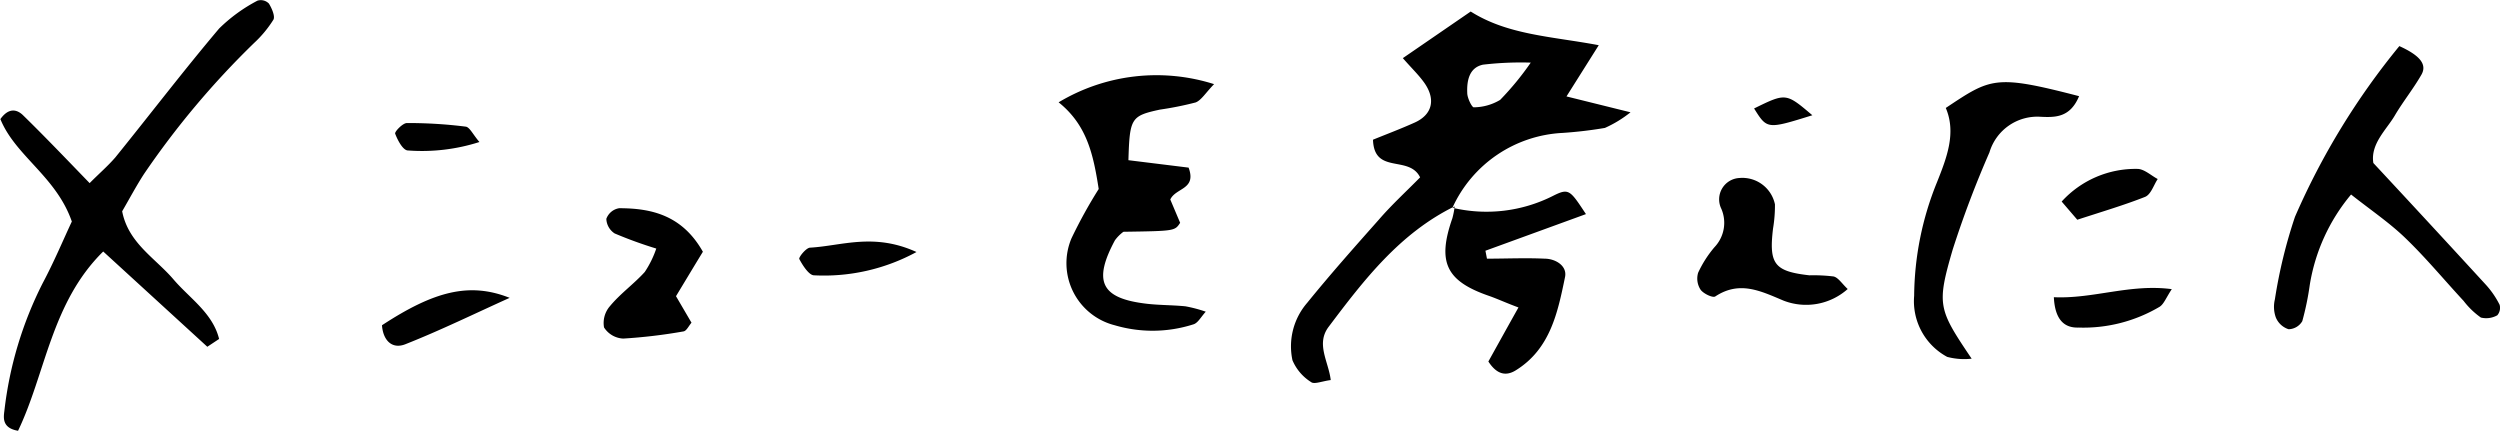
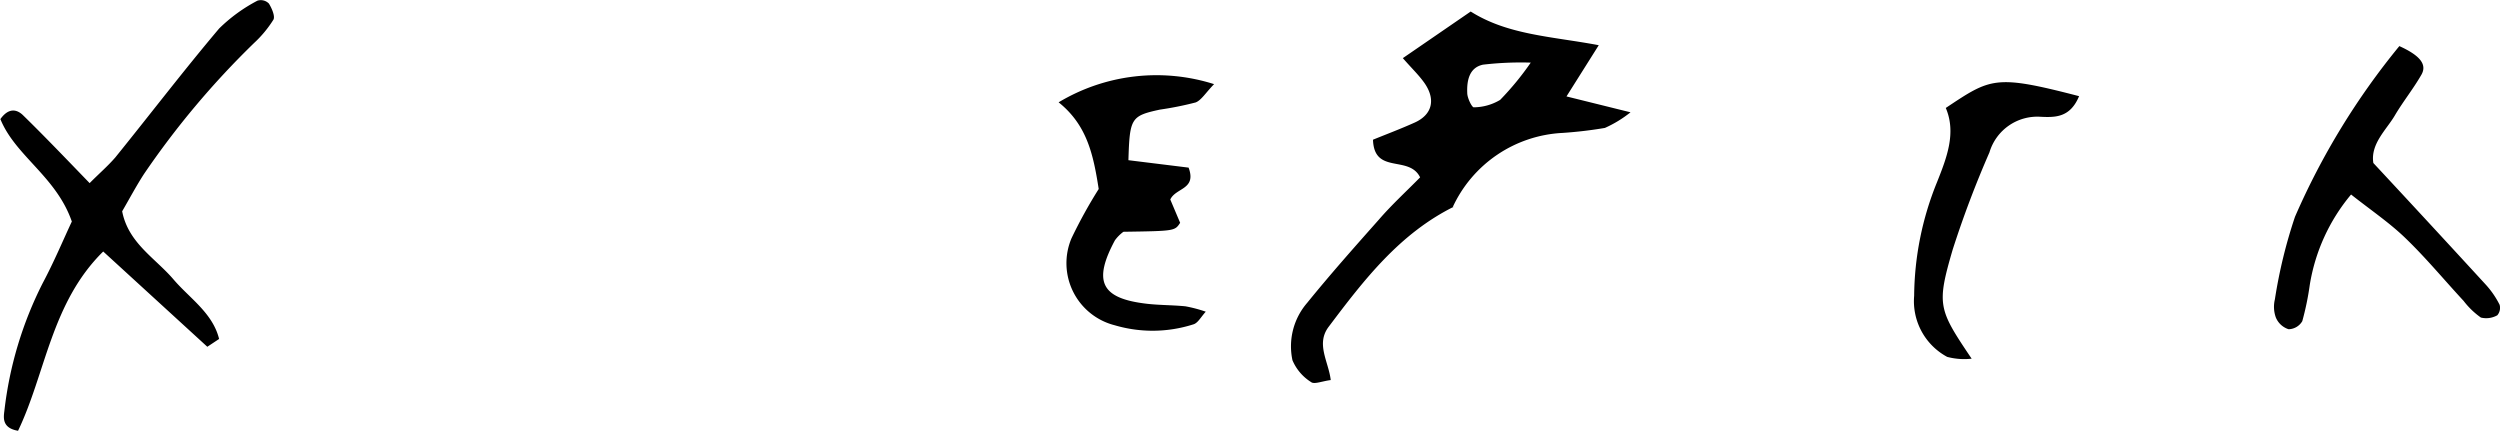
<svg xmlns="http://www.w3.org/2000/svg" viewBox="0 0 195.23 33.65">
  <g data-name="レイヤー 2">
    <path d="M113.6 16.11c-4.28 2.1-7.08 5.74-9.85 9.42-1 1.34 0 2.7.17 4.15-.69.09-1.29.35-1.53.16a3.72 3.72 0 01-1.46-1.71 5.19 5.19 0 011.15-4.48c1.8-2.22 3.7-4.36 5.6-6.5 1-1.16 2.18-2.24 3.22-3.3-.87-1.77-3.59-.19-3.68-2.94 1-.41 2.15-.84 3.26-1.34 1.37-.62 1.66-1.8.75-3.1-.44-.62-1-1.15-1.68-1.93l5.3-3.64c2.91 1.84 6.34 1.94 10 2.63l-2.52 4 5 1.24a9.23 9.23 0 01-2 1.22 32.86 32.86 0 01-3.31.39 10 10 0 00-8.59 5.83zm5.94-11.22a25.44 25.44 0 00-3.73.16c-1.08.23-1.27 1.25-1.23 2.21 0 .4.37 1.13.51 1.12a4.07 4.07 0 002.06-.58 22.5 22.5 0 002.39-2.91zM16.19 27.08l-8.13-7.44c-4.06 4-4.49 9.5-6.65 14-1.24-.21-1.14-1-1.07-1.54a29.36 29.36 0 013-10c.89-1.67 1.62-3.42 2.27-4.8-1.22-3.52-4.41-5.12-5.58-8 .68-.95 1.33-.73 1.77-.3 1.71 1.67 3.35 3.39 5.2 5.3.71-.72 1.4-1.31 2-2 2.71-3.35 5.33-6.78 8.11-10.07a12.52 12.52 0 013-2.18.88.88 0 01.89.23c.23.37.5 1 .35 1.26a8.92 8.92 0 01-1.5 1.81 66 66 0 00-8.62 10.26c-.6.93-1.12 1.91-1.69 2.89.48 2.48 2.57 3.64 4 5.31 1.27 1.49 3.07 2.63 3.57 4.66zM85.8 14.76c-.42-2.71-.92-5-3.13-6.77a14.85 14.85 0 0112.14-1.42c-.66.68-1 1.26-1.44 1.43a25.5 25.5 0 01-2.79.56c-2.26.49-2.36.66-2.46 3.95l4.7.58c.64 1.72-1 1.56-1.43 2.49l.77 1.82c-.42.64-.42.64-4.43.7a3.17 3.17 0 00-.66.66c-1.69 3.14-1.11 4.47 2.17 4.92 1.1.16 2.22.13 3.33.24a10.63 10.63 0 011.59.42c-.42.47-.63.91-1 1a10.43 10.43 0 01-6.11.06 5 5 0 01-3.38-6.78 37.83 37.83 0 012.13-3.86zm97.8.43a14.61 14.61 0 00-3.23 7.09 21.72 21.72 0 01-.58 2.8 1.27 1.27 0 01-1.07.63 1.6 1.6 0 01-1-.93 2.46 2.46 0 01-.07-1.4 38.67 38.67 0 011.57-6.45 56.53 56.53 0 018.15-13.33c1.63.74 2.18 1.44 1.72 2.24-.63 1.1-1.44 2.1-2.08 3.19s-1.91 2.21-1.67 3.7c3 3.22 5.9 6.36 8.79 9.51a7 7 0 011.07 1.56.89.89 0 01-.18.82 1.76 1.76 0 01-1.28.18 6.15 6.15 0 01-1.35-1.3c-1.52-1.64-2.94-3.36-4.54-4.9-1.24-1.2-2.68-2.17-4.25-3.41zm-21.24-7.68c-.7 1.69-1.88 1.66-3 1.61a3.9 3.9 0 00-4 2.78 79.86 79.86 0 00-2.87 7.59c-1.27 4.35-1.12 4.66 1.48 8.52a5.2 5.2 0 01-1.91-.14 4.94 4.94 0 01-2.58-4.77 24 24 0 011.78-8.86c.77-1.93 1.52-3.86.69-5.81 3.52-2.34 3.83-2.63 10.41-.92z" />
-     <path d="M113.45 16.23a11.52 11.52 0 007.82-.93c1.25-.63 1.33-.47 2.58 1.42L116 19.58l.12.62c1.5 0 3-.07 4.5 0 .84 0 1.77.55 1.6 1.42-.57 2.77-1.15 5.63-3.85 7.3-.79.49-1.5.3-2.14-.69.69-1.24 1.43-2.58 2.35-4.22-1-.37-1.61-.66-2.29-.9-3.37-1.16-4.07-2.64-2.87-6.07a6.8 6.8 0 00.18-.92zm30.84 6.34a4.88 4.88 0 01-5 .91c-1.81-.76-3.44-1.58-5.34-.33-.2.13-.93-.22-1.15-.53a1.59 1.59 0 01-.19-1.32 8.7 8.7 0 011.28-2 2.76 2.76 0 00.53-3 1.67 1.67 0 011.42-2.4 2.6 2.6 0 012.77 2.06 11 11 0 01-.15 1.89c-.33 2.77.1 3.34 2.84 3.65a13 13 0 011.89.09c.37.09.65.56 1.1.98zm-89.4-2.91c-.83 1.36-1.47 2.43-2.1 3.47L54 25.2c-.22.26-.39.64-.62.68a41.44 41.44 0 01-4.71.56 1.88 1.88 0 01-1.5-.87 2 2 0 01.46-1.66c.83-1 1.87-1.73 2.72-2.67a7.78 7.78 0 00.9-1.83A32.84 32.84 0 0148 18.23a1.42 1.42 0 01-.65-1.14 1.28 1.28 0 011-.83c2.53 0 4.93.55 6.54 3.4zm-15.09 3.6c-2.71 1.22-5.38 2.53-8.14 3.62-1.06.42-1.75-.32-1.83-1.48 4.02-2.63 6.8-3.4 9.97-2.14zm120.59-.05c3.1.14 5.94-1.06 9.21-.63-.44.66-.61 1.15-.94 1.37a11.67 11.67 0 01-6.36 1.63c-.99.03-1.82-.49-1.91-2.37zm-88.82-3.53a15.11 15.11 0 01-8 1.82c-.39 0-.88-.76-1.15-1.27-.07-.13.53-.88.84-.89 2.48-.14 4.97-1.18 8.31.34zm90.65-2.52L161 15.74a7.8 7.8 0 015.91-2.55c.53 0 1.06.51 1.59.79-.32.48-.53 1.22-1 1.4-1.57.62-3.25 1.12-5.28 1.78zM37.44 11.09a14.7 14.7 0 01-5.58.66c-.39 0-.81-.8-1-1.31-.06-.15.59-.83.91-.83a35.39 35.39 0 014.6.28c.31.04.56.61 1.07 1.2zM141.53 9c-3.53 1.1-3.53 1.1-4.55-.53 2.49-1.22 2.49-1.22 4.55.53z" />
  </g>
</svg>